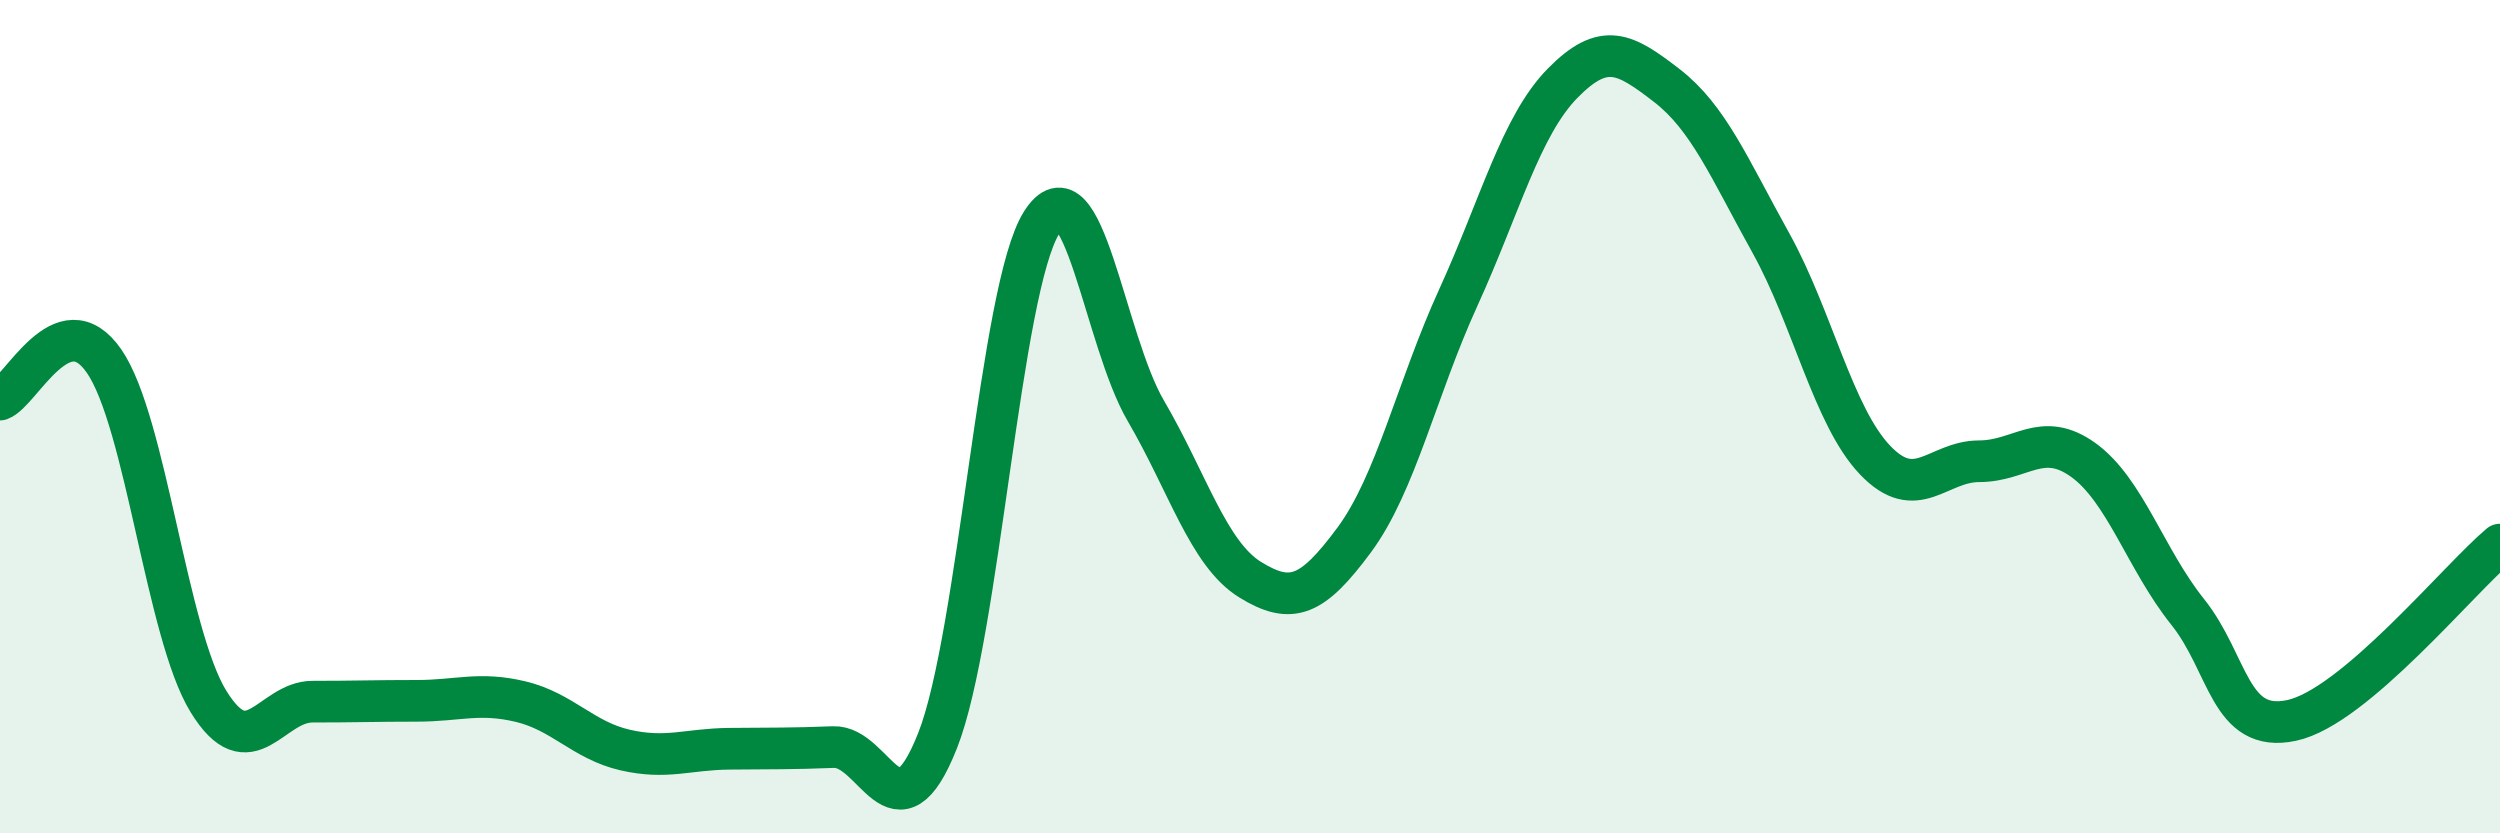
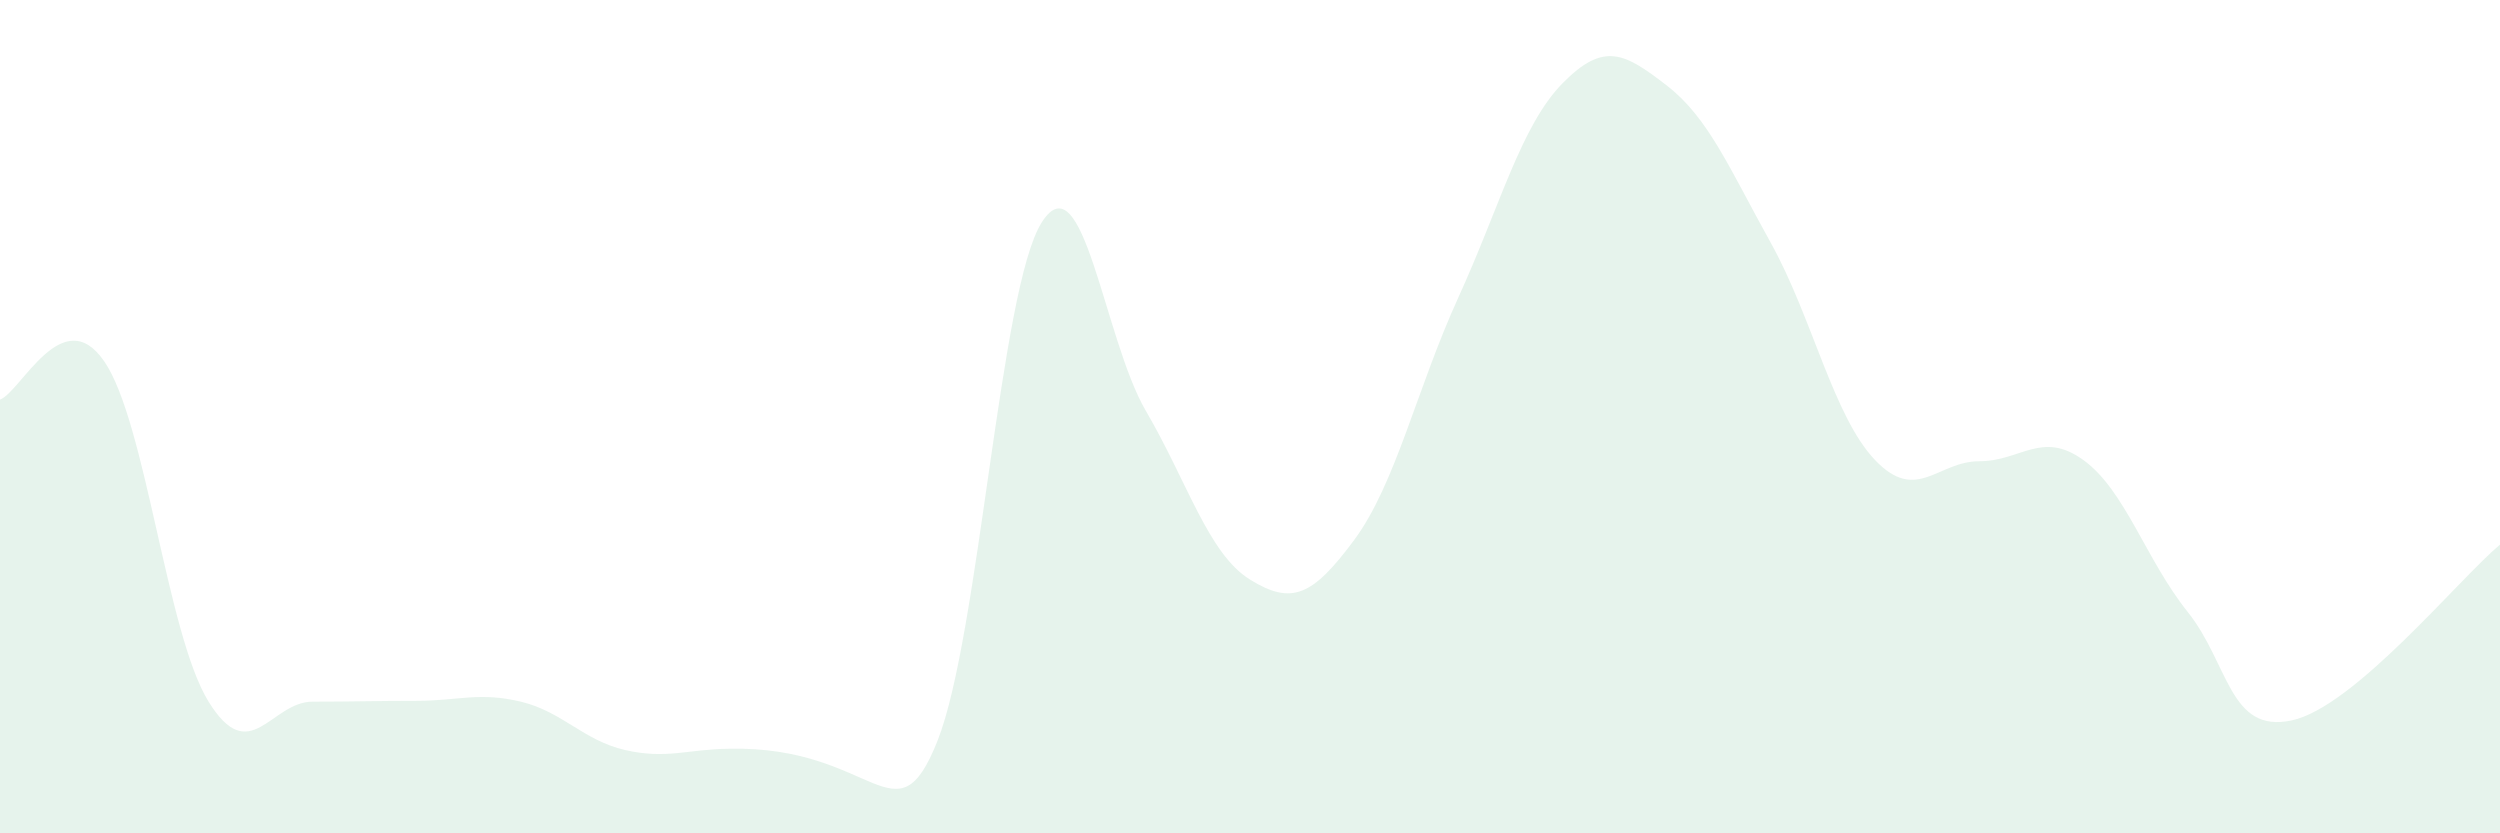
<svg xmlns="http://www.w3.org/2000/svg" width="60" height="20" viewBox="0 0 60 20">
-   <path d="M 0,9.59 C 0.5,9.41 1.5,7.22 2.5,8.67 C 3.5,10.12 4,15.2 5,16.83 C 6,18.46 6.5,16.84 7.5,16.84 C 8.5,16.84 9,16.82 10,16.82 C 11,16.82 11.5,16.6 12.5,16.84 C 13.5,17.08 14,17.77 15,18 C 16,18.23 16.5,17.98 17.5,17.97 C 18.5,17.96 19,17.97 20,17.93 C 21,17.89 21.5,20.3 22.5,17.78 C 23.5,15.26 24,6.92 25,5.34 C 26,3.76 26.5,8.15 27.5,9.86 C 28.5,11.57 29,13.29 30,13.91 C 31,14.53 31.5,14.31 32.5,12.96 C 33.5,11.61 34,9.33 35,7.14 C 36,4.95 36.5,3.02 37.5,2 C 38.5,0.98 39,1.28 40,2.05 C 41,2.82 41.5,4.03 42.5,5.83 C 43.5,7.63 44,9.99 45,11.04 C 46,12.09 46.5,11.07 47.5,11.07 C 48.5,11.07 49,10.32 50,11.04 C 51,11.76 51.5,13.43 52.5,14.68 C 53.5,15.93 53.5,17.61 55,17.29 C 56.5,16.97 59,13.91 60,13.07L60 20L0 20Z" fill="#008740" opacity="0.1" stroke-linecap="round" stroke-linejoin="round" />
-   <path d="M 0,9.59 C 0.5,9.41 1.5,7.22 2.5,8.67 C 3.5,10.12 4,15.2 5,16.83 C 6,18.46 6.5,16.84 7.5,16.84 C 8.5,16.84 9,16.82 10,16.82 C 11,16.82 11.5,16.6 12.5,16.84 C 13.5,17.08 14,17.77 15,18 C 16,18.23 16.5,17.98 17.5,17.97 C 18.5,17.96 19,17.97 20,17.93 C 21,17.89 21.5,20.3 22.5,17.78 C 23.5,15.26 24,6.92 25,5.34 C 26,3.76 26.5,8.15 27.5,9.86 C 28.5,11.57 29,13.29 30,13.91 C 31,14.53 31.5,14.31 32.5,12.96 C 33.5,11.61 34,9.33 35,7.14 C 36,4.95 36.5,3.02 37.5,2 C 38.5,0.98 39,1.28 40,2.05 C 41,2.82 41.5,4.03 42.5,5.83 C 43.5,7.63 44,9.99 45,11.04 C 46,12.09 46.5,11.07 47.5,11.07 C 48.5,11.07 49,10.32 50,11.04 C 51,11.76 51.5,13.43 52.5,14.68 C 53.5,15.93 53.5,17.61 55,17.29 C 56.5,16.97 59,13.91 60,13.07" stroke="#008740" stroke-width="1" fill="none" stroke-linecap="round" stroke-linejoin="round" />
+   <path d="M 0,9.59 C 0.5,9.41 1.5,7.22 2.5,8.67 C 3.5,10.12 4,15.2 5,16.83 C 6,18.46 6.5,16.84 7.5,16.84 C 8.5,16.84 9,16.82 10,16.82 C 11,16.82 11.5,16.6 12.5,16.84 C 13.5,17.08 14,17.77 15,18 C 16,18.23 16.5,17.98 17.5,17.97 C 21,17.89 21.5,20.3 22.5,17.78 C 23.5,15.26 24,6.92 25,5.34 C 26,3.76 26.5,8.15 27.5,9.86 C 28.5,11.57 29,13.29 30,13.91 C 31,14.53 31.5,14.31 32.5,12.96 C 33.5,11.61 34,9.33 35,7.14 C 36,4.95 36.5,3.02 37.5,2 C 38.5,0.98 39,1.28 40,2.05 C 41,2.82 41.5,4.03 42.5,5.83 C 43.5,7.63 44,9.99 45,11.04 C 46,12.09 46.5,11.07 47.5,11.07 C 48.5,11.07 49,10.32 50,11.04 C 51,11.76 51.5,13.43 52.5,14.68 C 53.5,15.93 53.5,17.61 55,17.29 C 56.5,16.97 59,13.91 60,13.07L60 20L0 20Z" fill="#008740" opacity="0.1" stroke-linecap="round" stroke-linejoin="round" />
</svg>